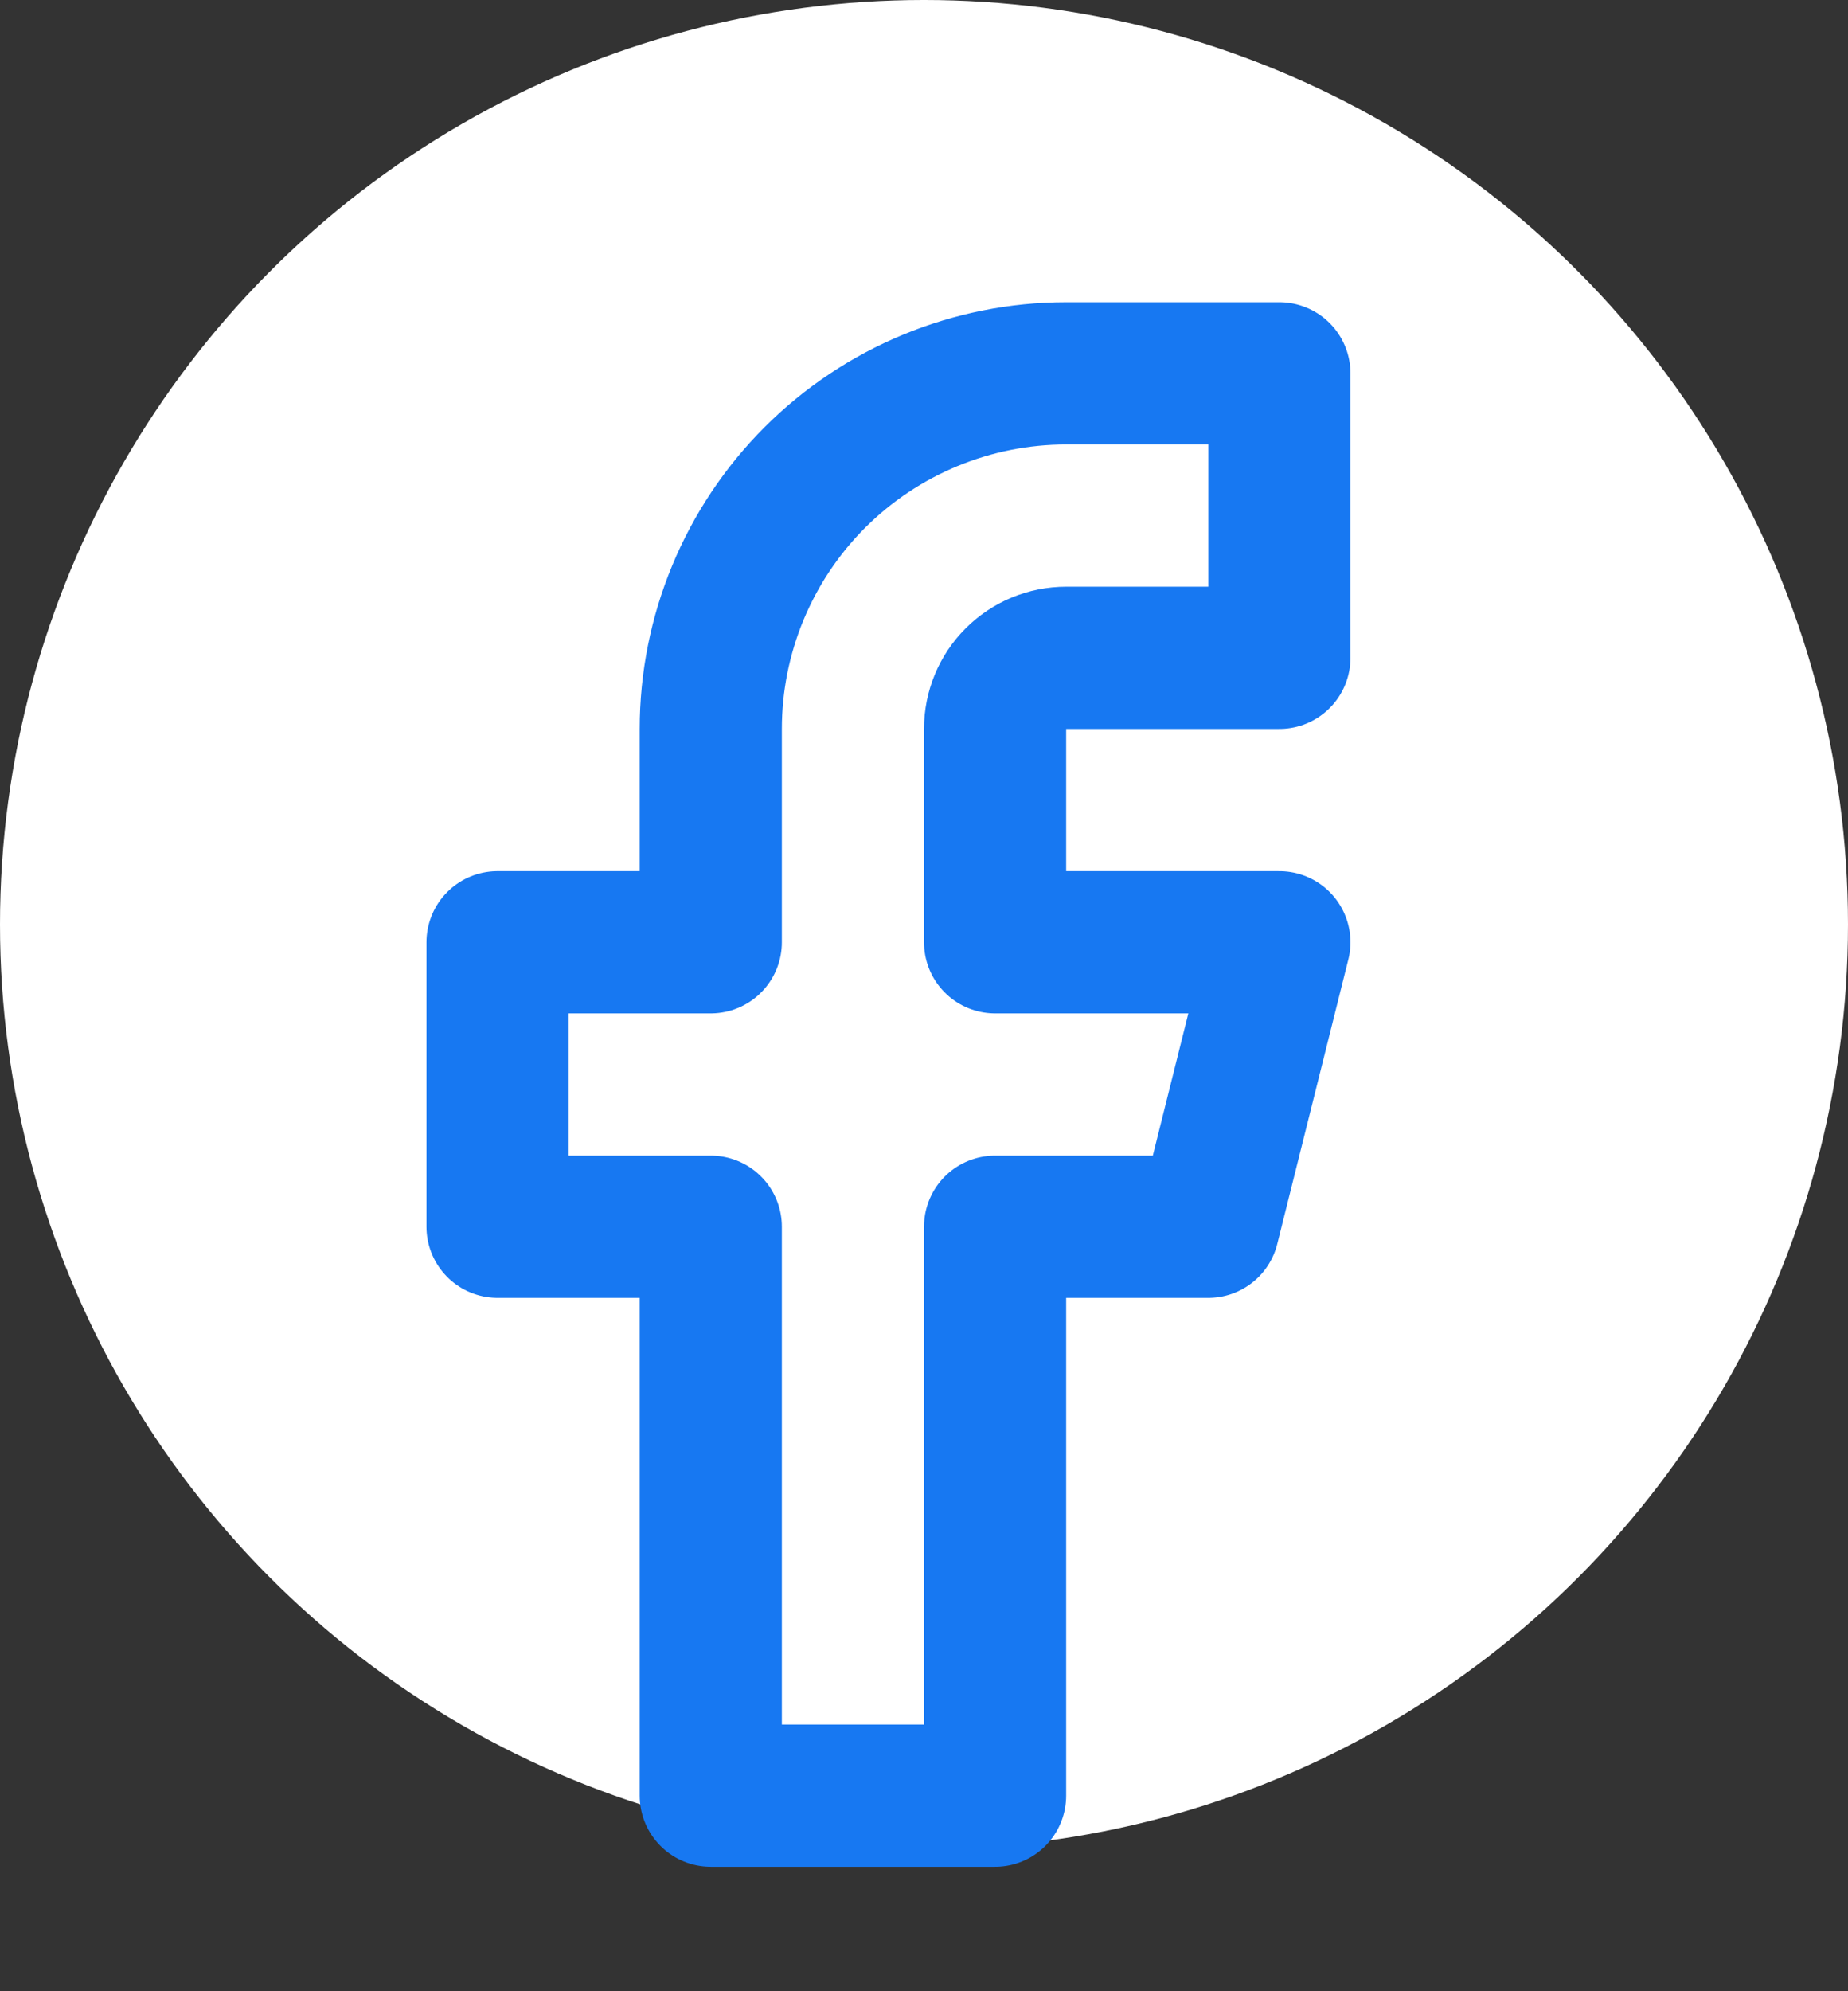
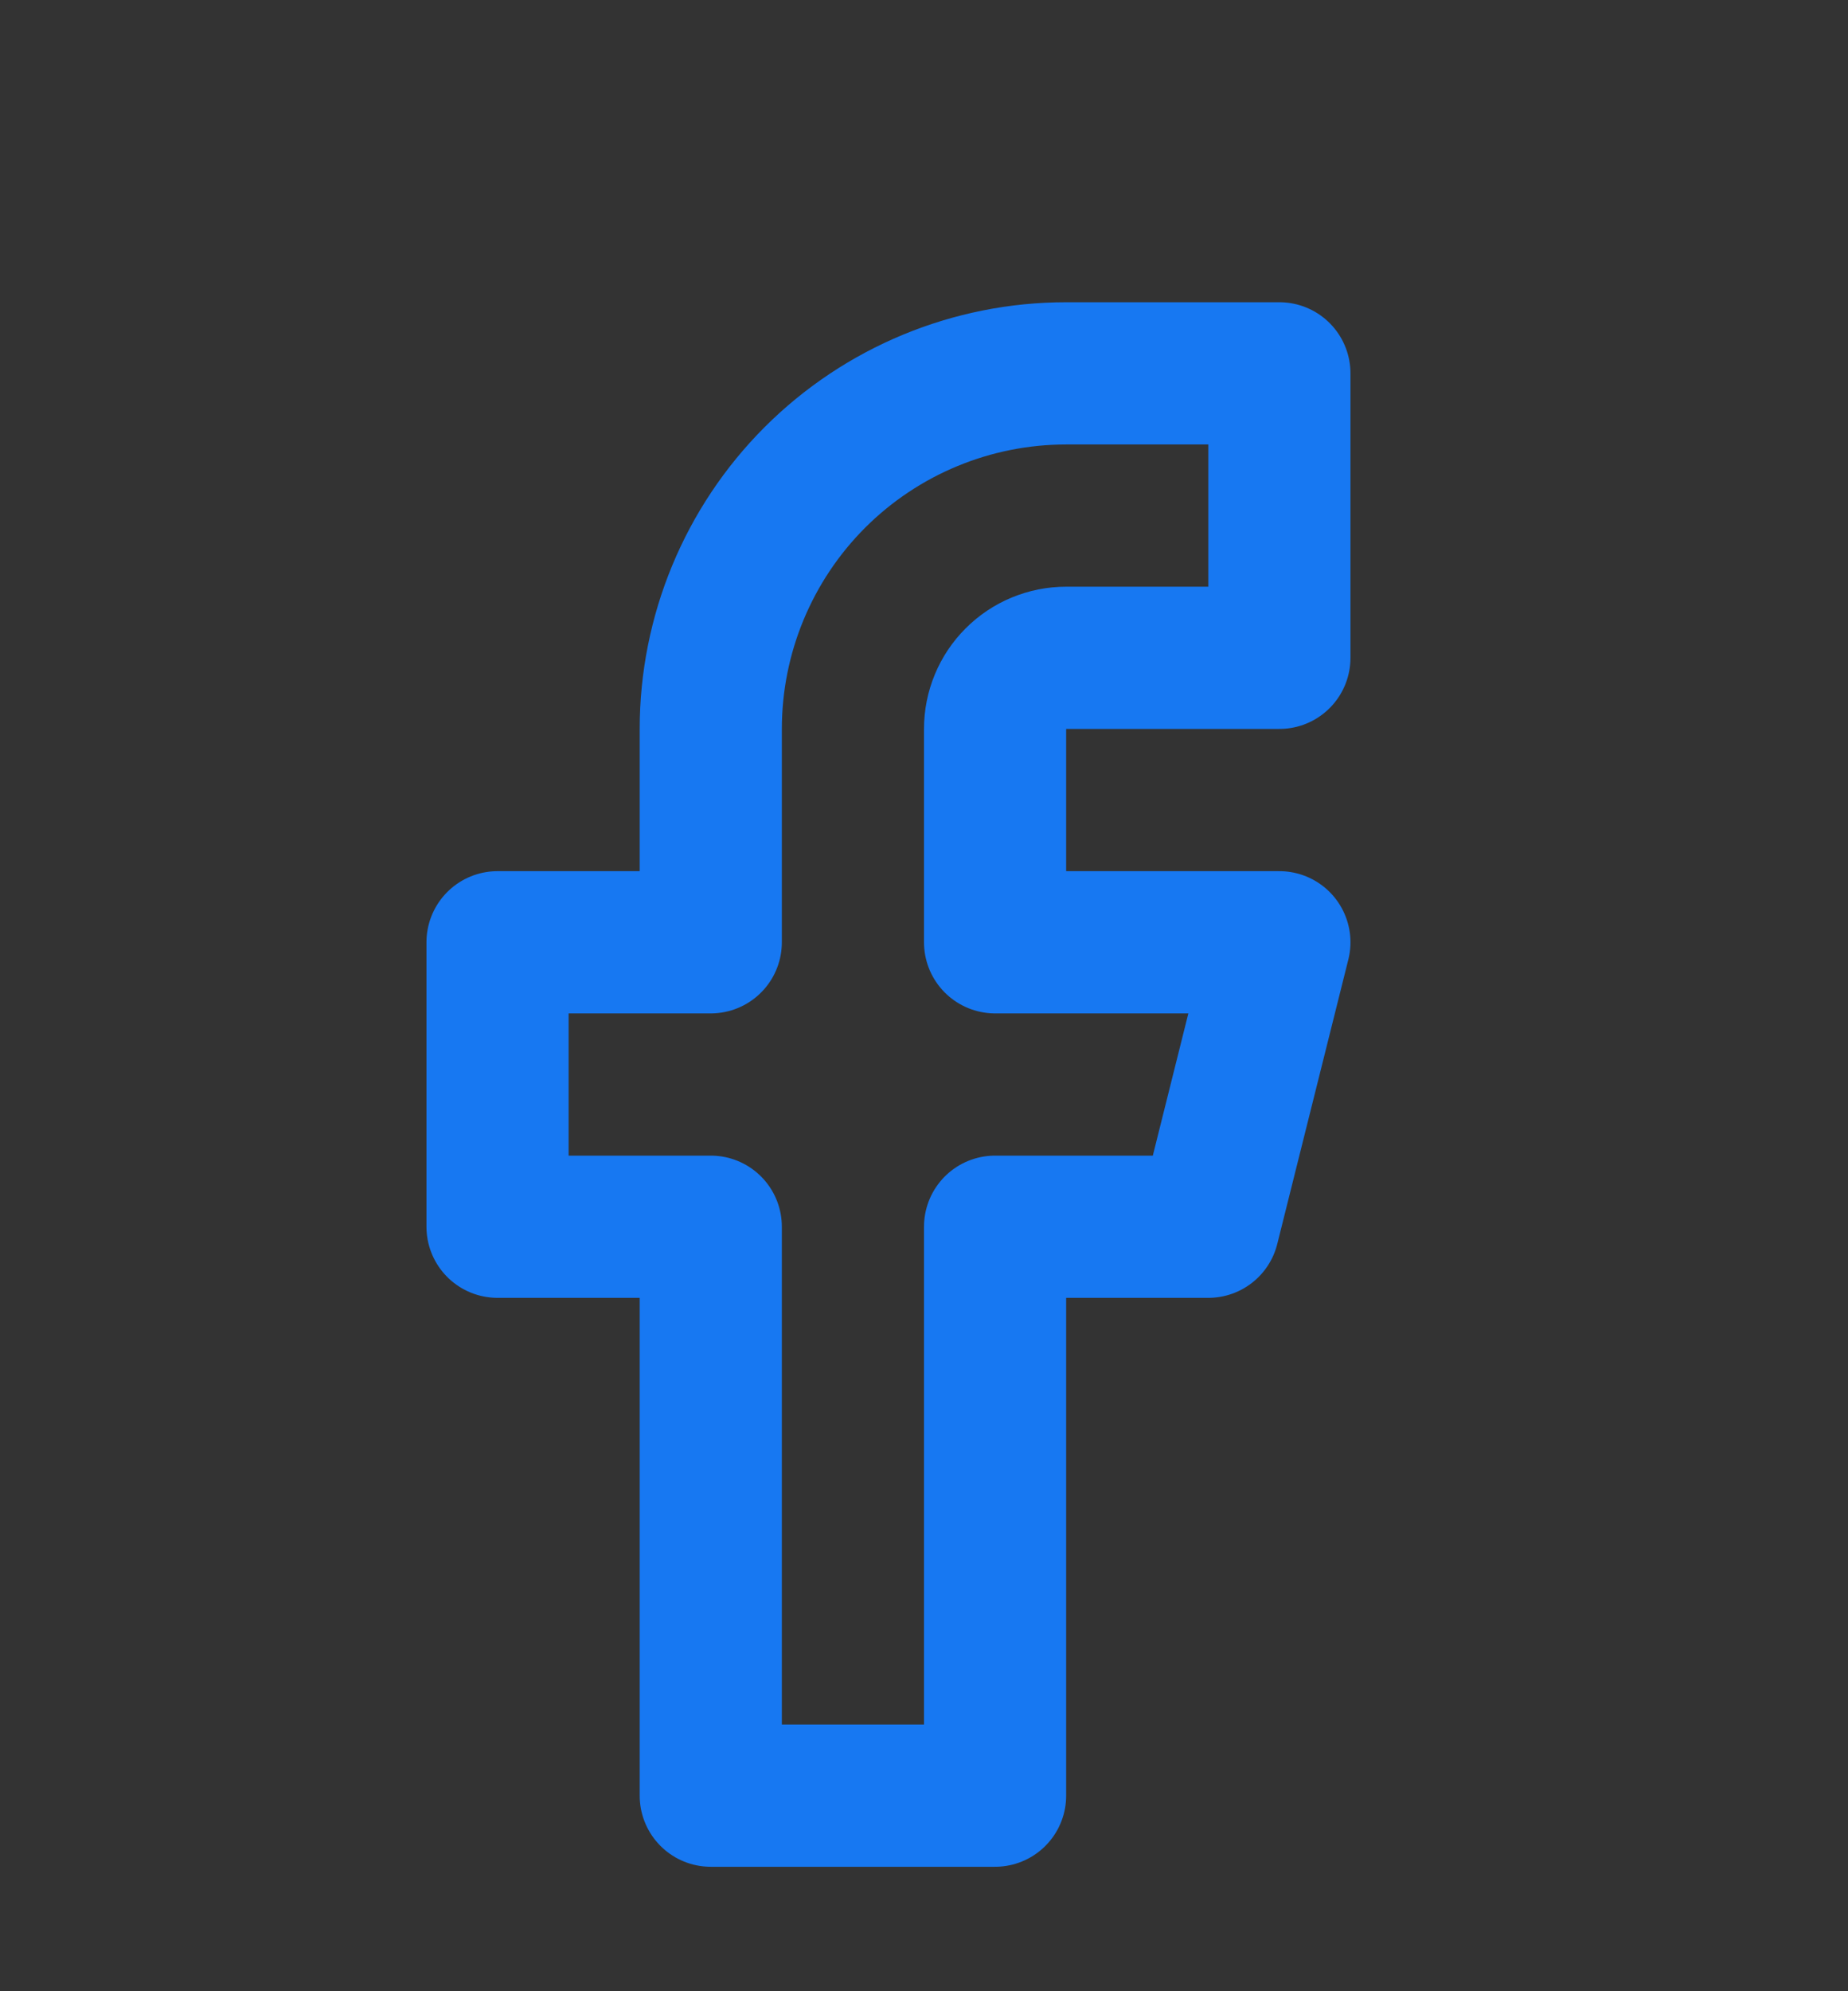
<svg xmlns="http://www.w3.org/2000/svg" width="26" height="28" viewBox="0 0 26 28" fill="none">
  <rect x="0" y="0" width="26" height="28" fill="#333333" stroke="none" />
-   <circle cx="13" cy="13" r="13" fill="white" />
  <path d="M18 5.25H15C13.674 5.25 12.402 5.777 11.464 6.714C10.527 7.652 10 8.924 10 10.25V13.25H7V17.25H10V25.25H14V17.25H17L18 13.25H14V10.25C14 9.985 14.105 9.73 14.293 9.543C14.48 9.355 14.735 9.25 15 9.25H18V5.25Z" stroke="#1778F2" stroke-width="2" stroke-linecap="round" stroke-linejoin="round" />
</svg>